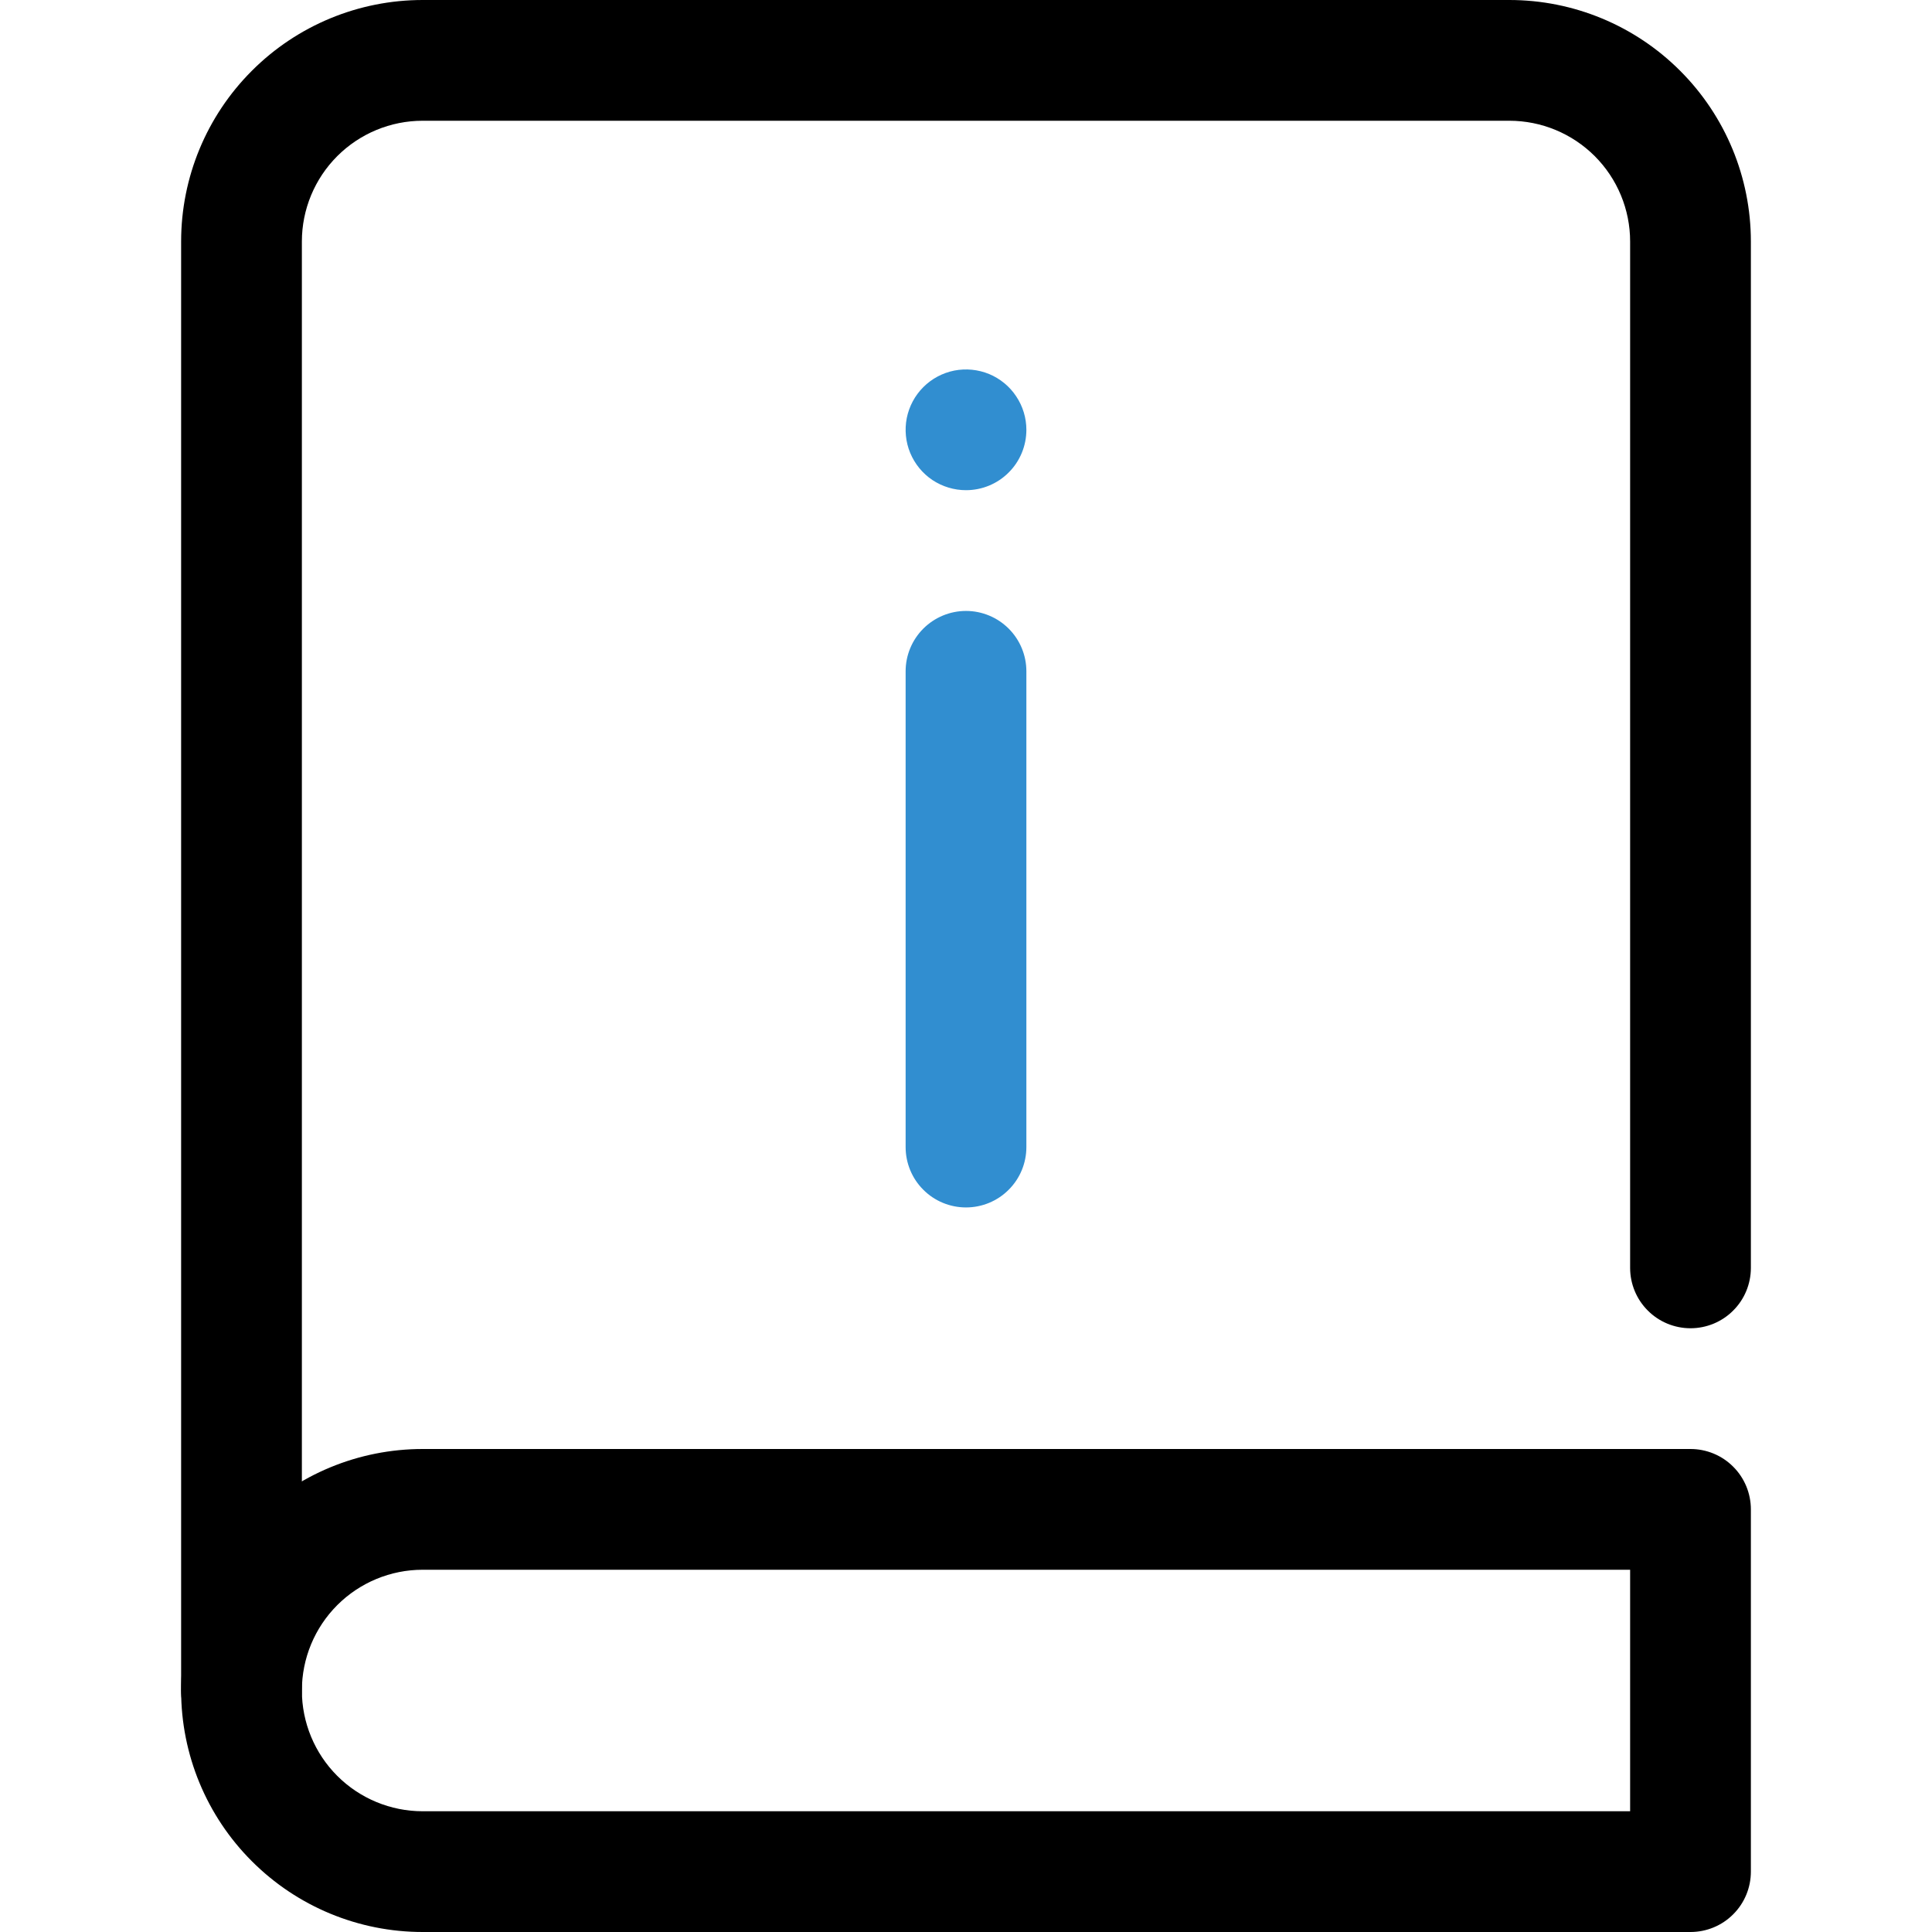
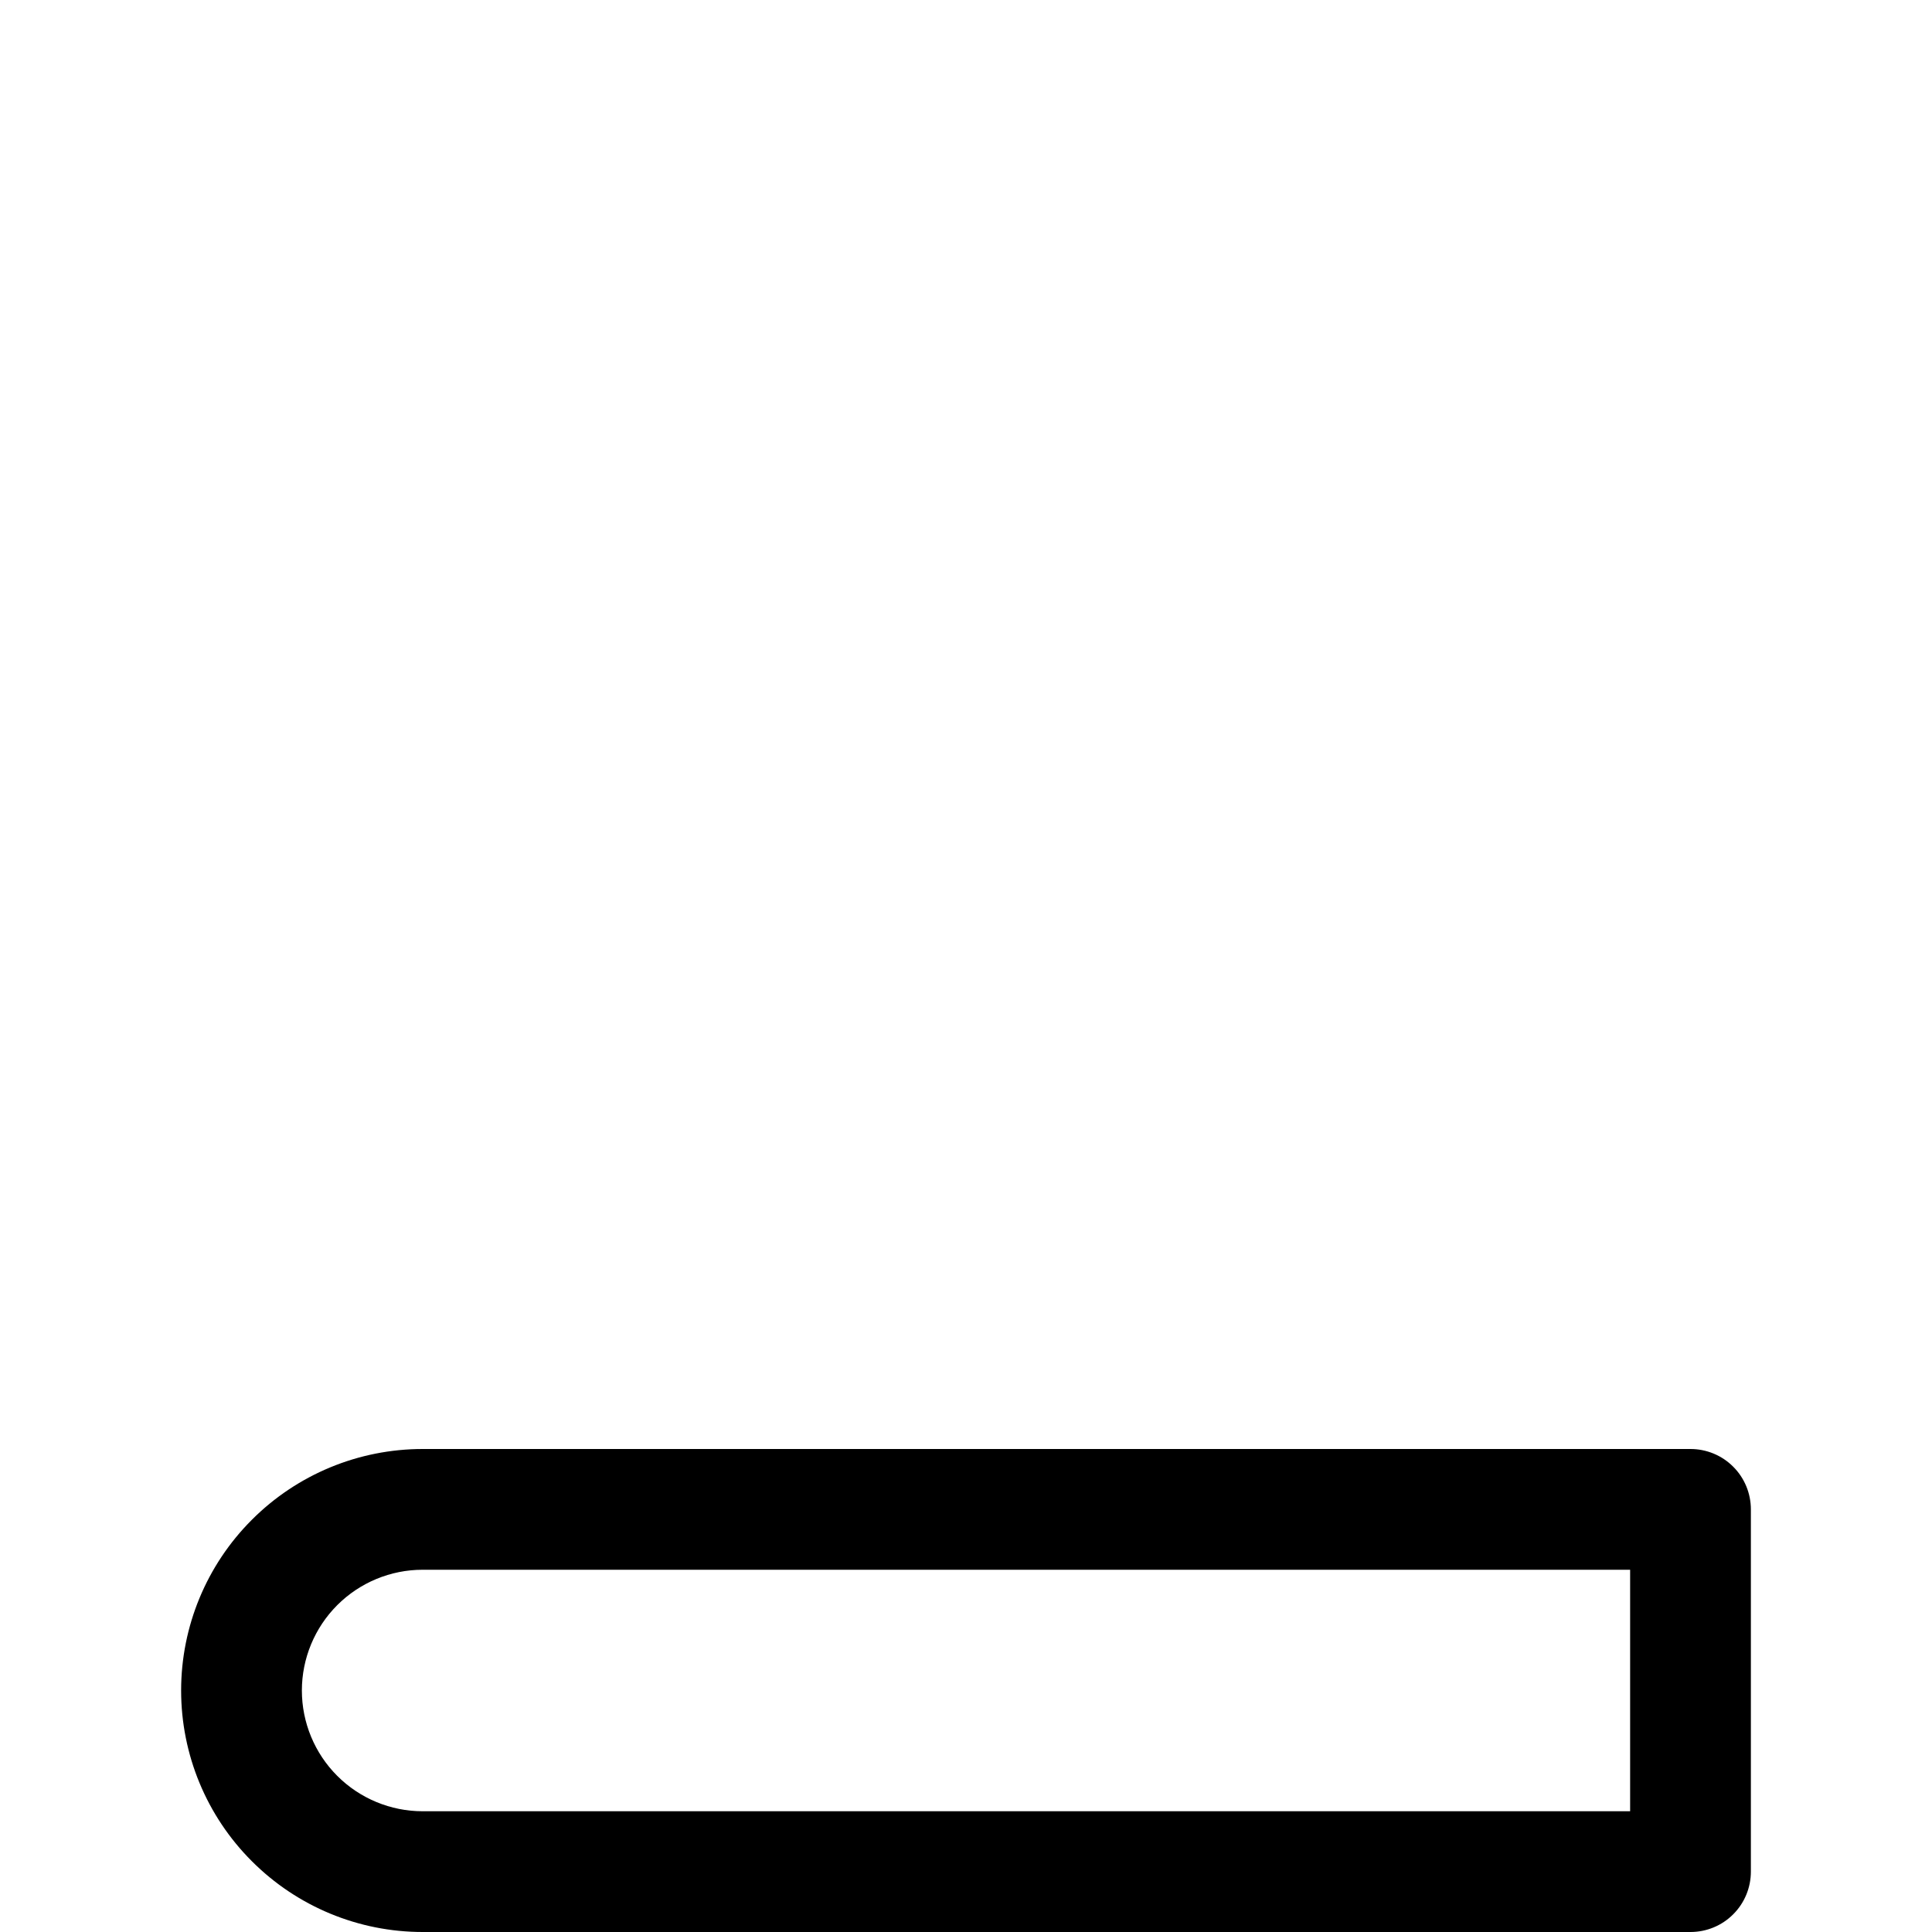
<svg xmlns="http://www.w3.org/2000/svg" width="32" height="32" viewBox="0 0 32 32" fill="none">
  <path d="M28 32H7C5.939 32 4.922 31.579 4.172 30.828C3.421 30.078 3 29.061 3 28C3 26.939 3.421 25.922 4.172 25.172C4.922 24.421 5.939 24 7 24H28C28.265 24 28.52 24.105 28.707 24.293C28.895 24.48 29 24.735 29 25V31C29 31.265 28.895 31.52 28.707 31.707C28.52 31.895 28.265 32 28 32ZM7 26C6.47 26 5.961 26.211 5.586 26.586C5.211 26.961 5 27.47 5 28C5 28.53 5.211 29.039 5.586 29.414C5.961 29.789 6.47 30 7 30H27V26H7Z" fill="black" />
-   <path d="M4 29C3.735 29 3.48 28.895 3.293 28.707C3.105 28.52 3 28.265 3 28V4C3 2.939 3.421 1.922 4.172 1.172C4.922 0.421 5.939 0 7 0L25 0C26.061 0 27.078 0.421 27.828 1.172C28.579 1.922 29 2.939 29 4V21C29 21.265 28.895 21.52 28.707 21.707C28.52 21.895 28.265 22 28 22C27.735 22 27.48 21.895 27.293 21.707C27.105 21.52 27 21.265 27 21V4C27 3.47 26.789 2.961 26.414 2.586C26.039 2.211 25.53 2 25 2H7C6.47 2 5.961 2.211 5.586 2.586C5.211 2.961 5 3.47 5 4V28C5 28.265 4.895 28.52 4.707 28.707C4.52 28.895 4.265 29 4 29Z" fill="black" />
-   <path d="M16 8.119C15.802 8.119 15.609 8.06 15.444 7.951C15.28 7.841 15.152 7.685 15.076 7.502C15 7.319 14.981 7.118 15.019 6.924C15.058 6.73 15.153 6.552 15.293 6.412C15.433 6.272 15.611 6.177 15.805 6.138C15.999 6.1 16.2 6.12 16.383 6.195C16.565 6.271 16.722 6.399 16.831 6.564C16.941 6.728 17 6.921 17 7.119C17 7.384 16.895 7.639 16.707 7.826C16.52 8.014 16.265 8.119 16 8.119Z" fill="#318ED0" />
-   <path d="M16 19.999C15.735 19.999 15.48 19.894 15.293 19.706C15.105 19.519 15 19.264 15 18.999V11.119C15 10.854 15.105 10.6 15.293 10.412C15.48 10.225 15.735 10.119 16 10.119C16.265 10.119 16.52 10.225 16.707 10.412C16.895 10.6 17 10.854 17 11.119V18.999C17 19.264 16.895 19.519 16.707 19.706C16.52 19.894 16.265 19.999 16 19.999Z" fill="#318ED0" />
</svg>